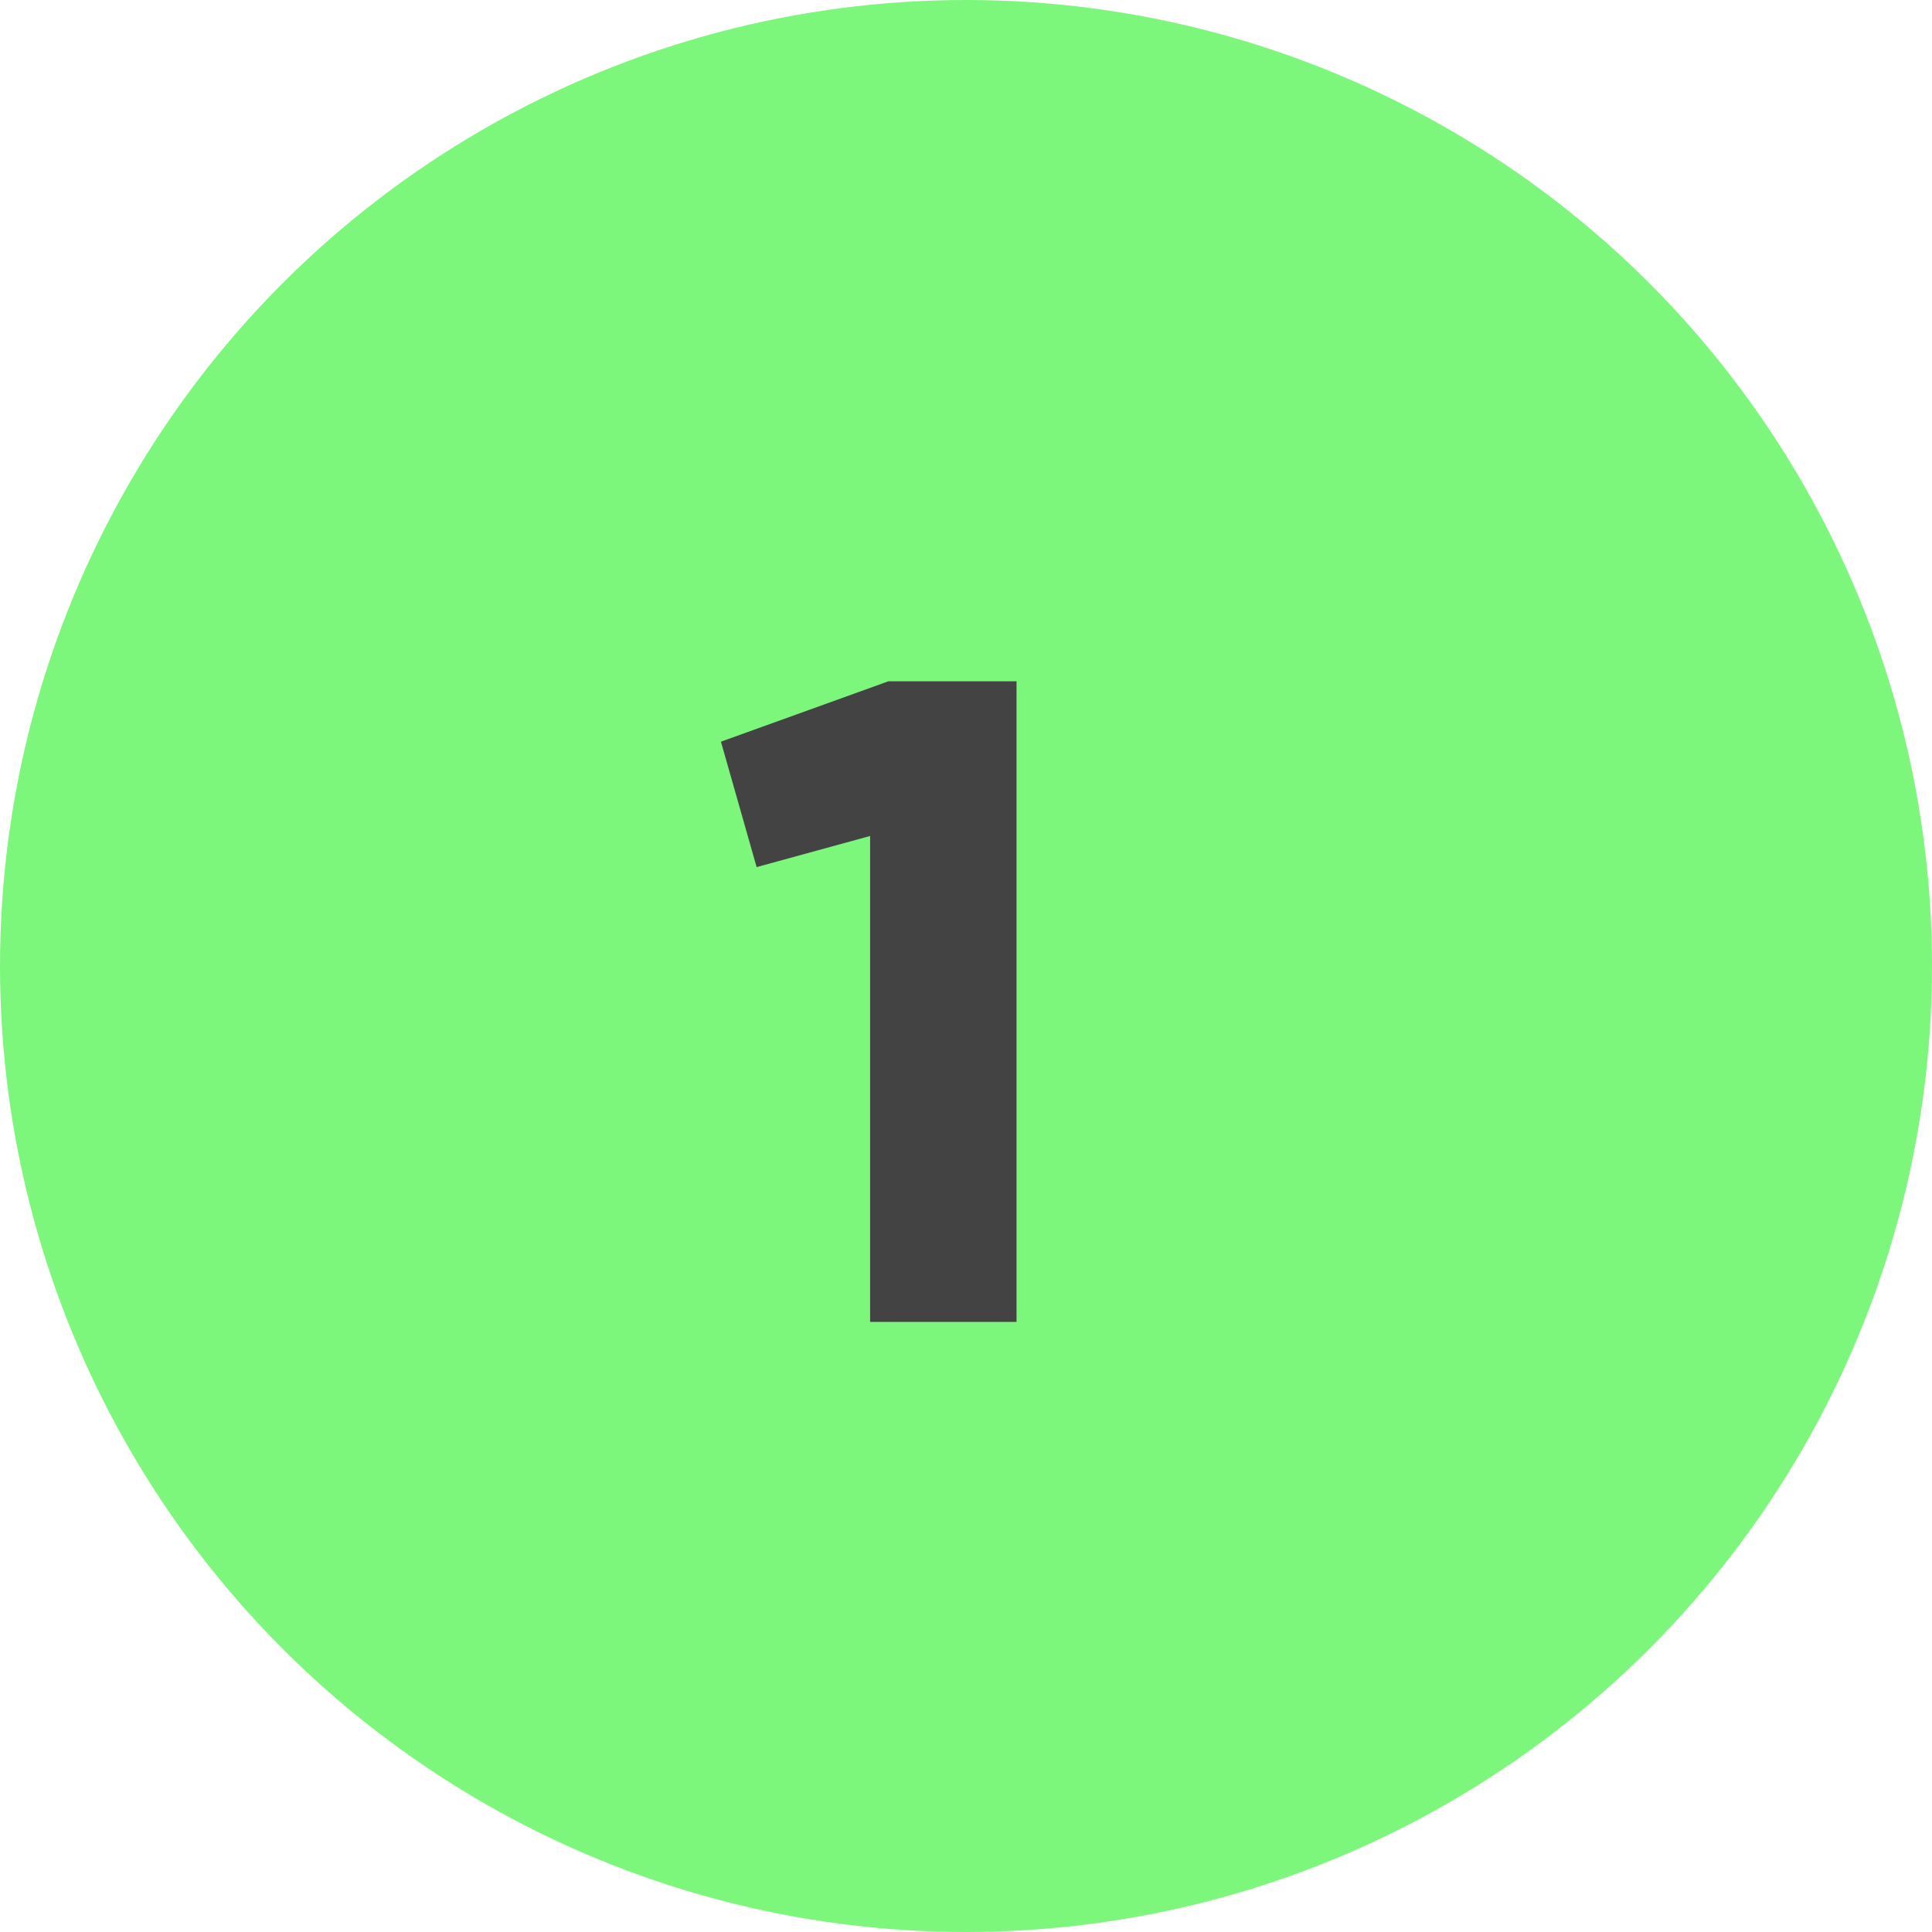
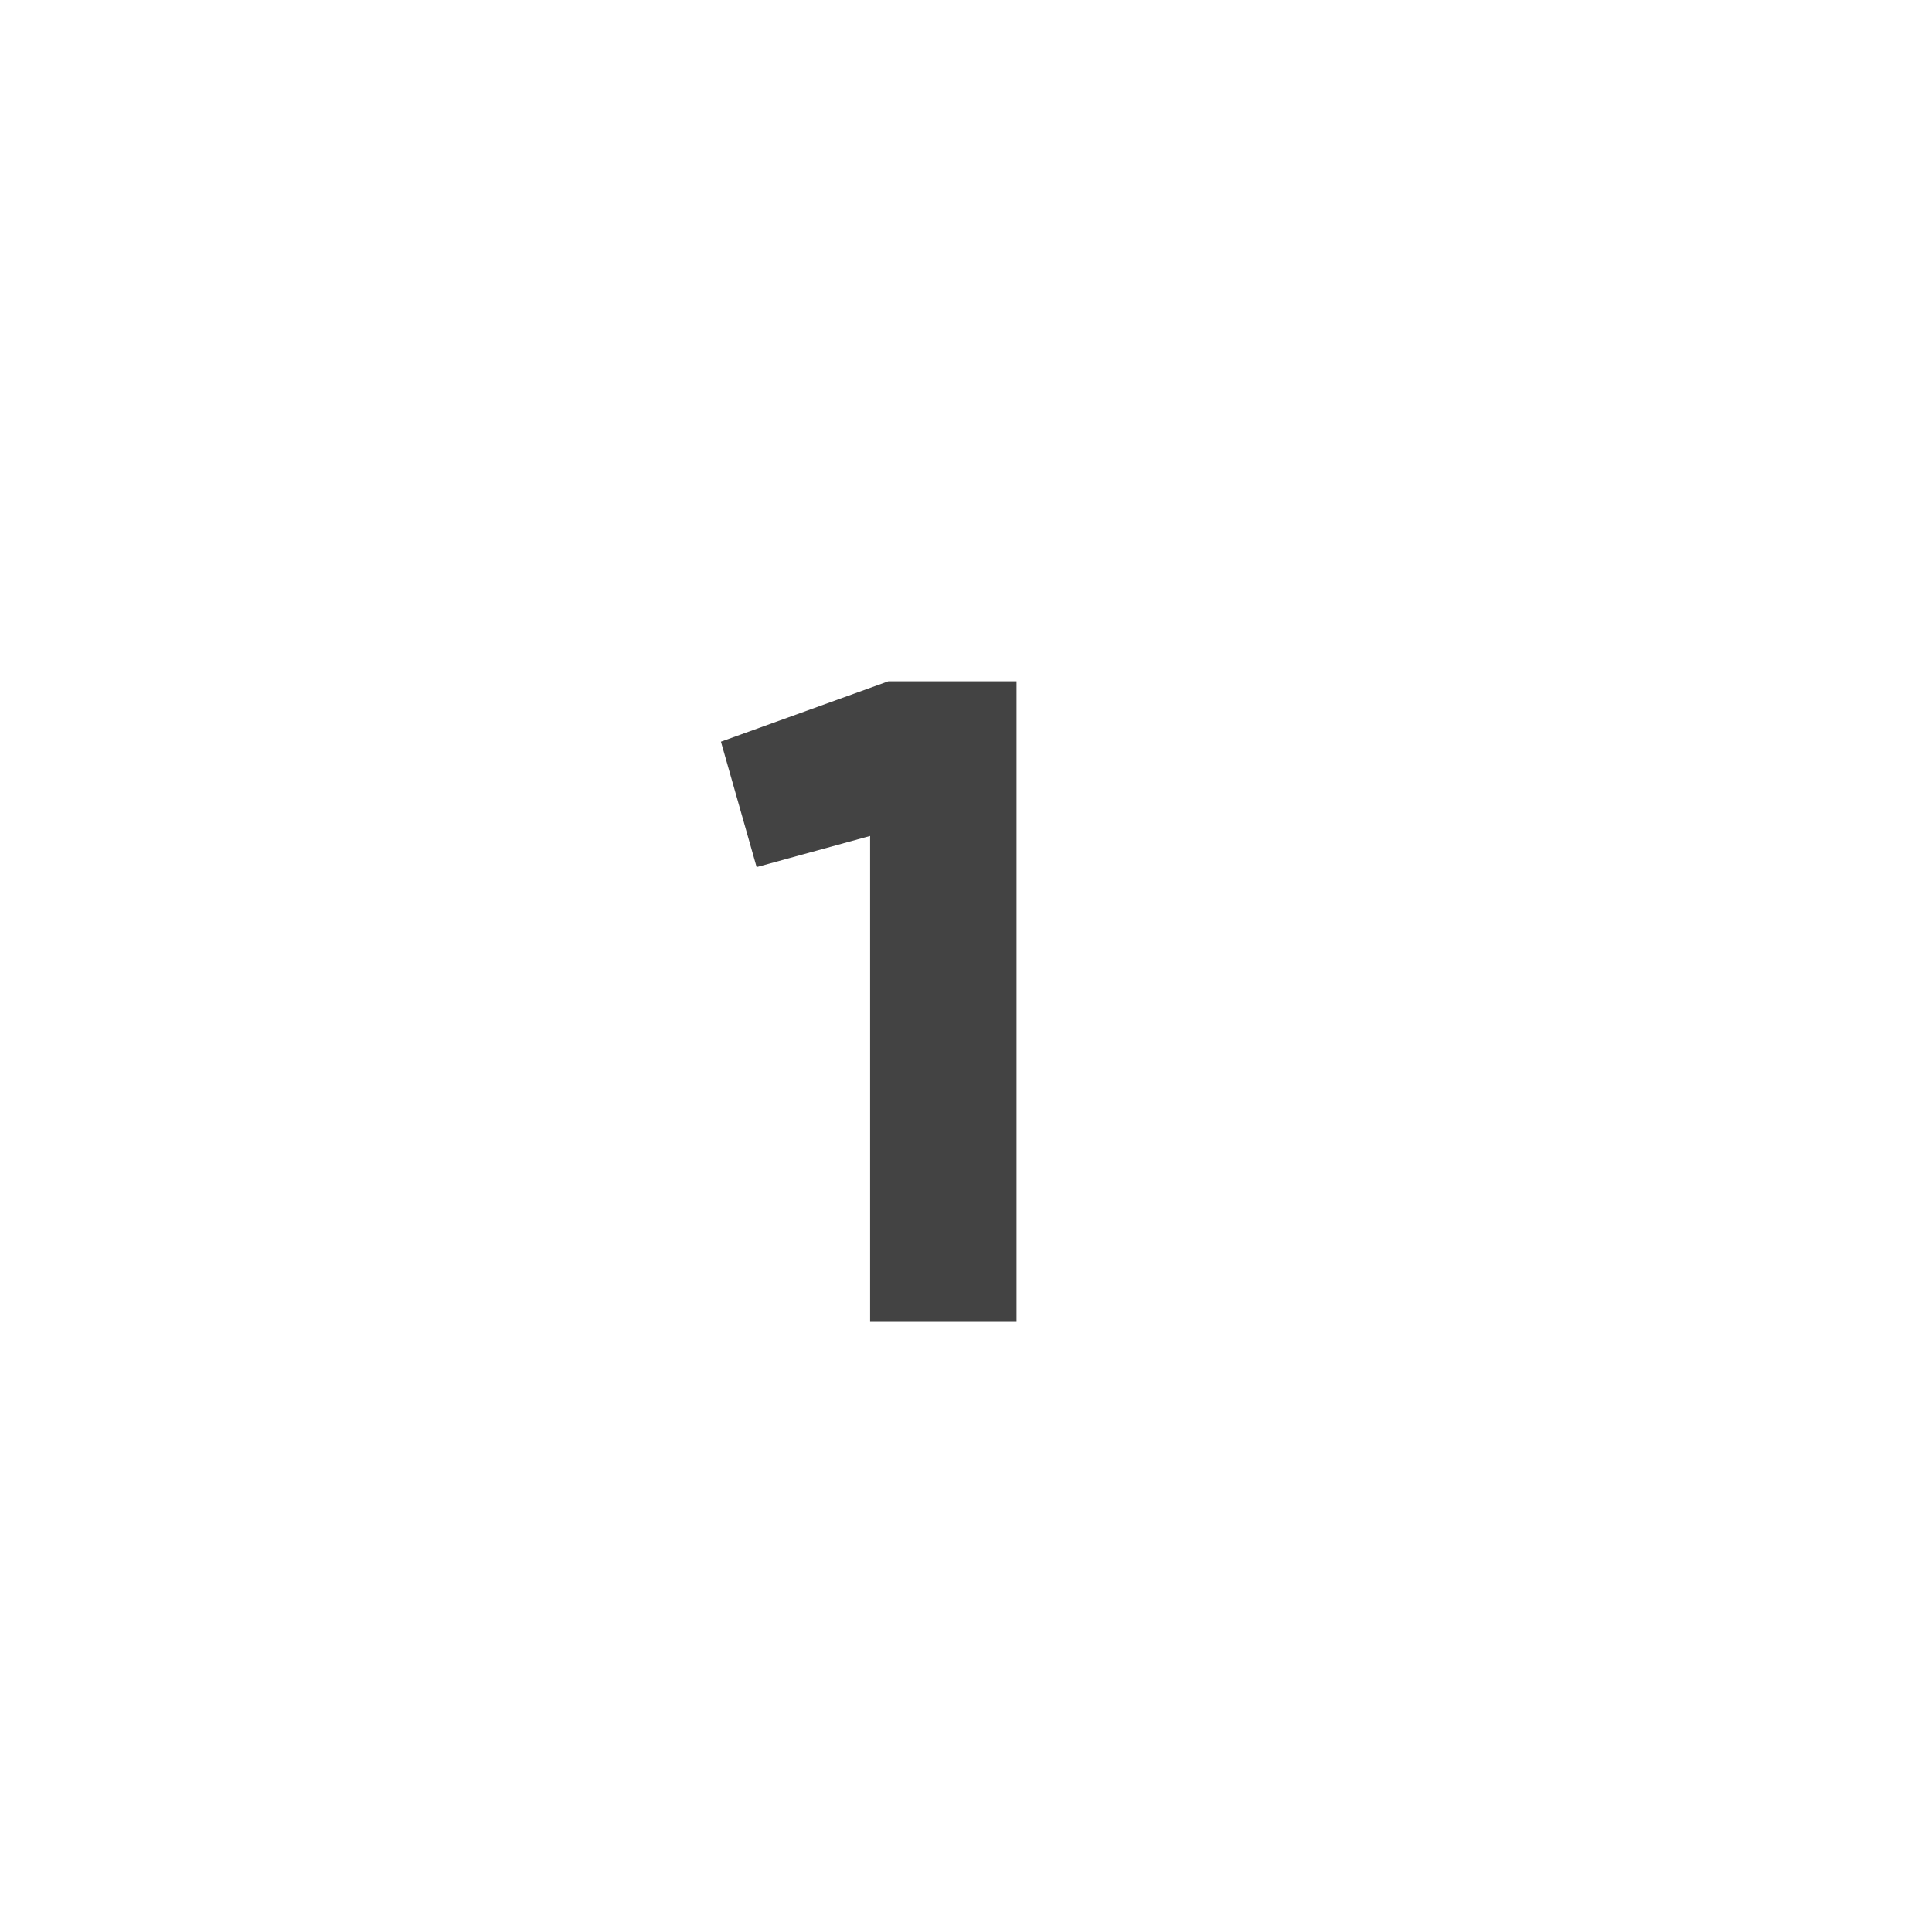
<svg xmlns="http://www.w3.org/2000/svg" width="57" height="57" viewBox="0 0 57 57">
  <g transform="translate(-544 -10049)">
    <g transform="translate(544 10049)">
-       <circle cx="28.5" cy="28.5" r="28.5" fill="#7cf77c" />
      <path d="M5.211-18.9.27-17.118l1.053,3.7,3.348-.918V0h4.32V-18.9Z" transform="translate(21 39)" fill="#434343" />
    </g>
  </g>
</svg>